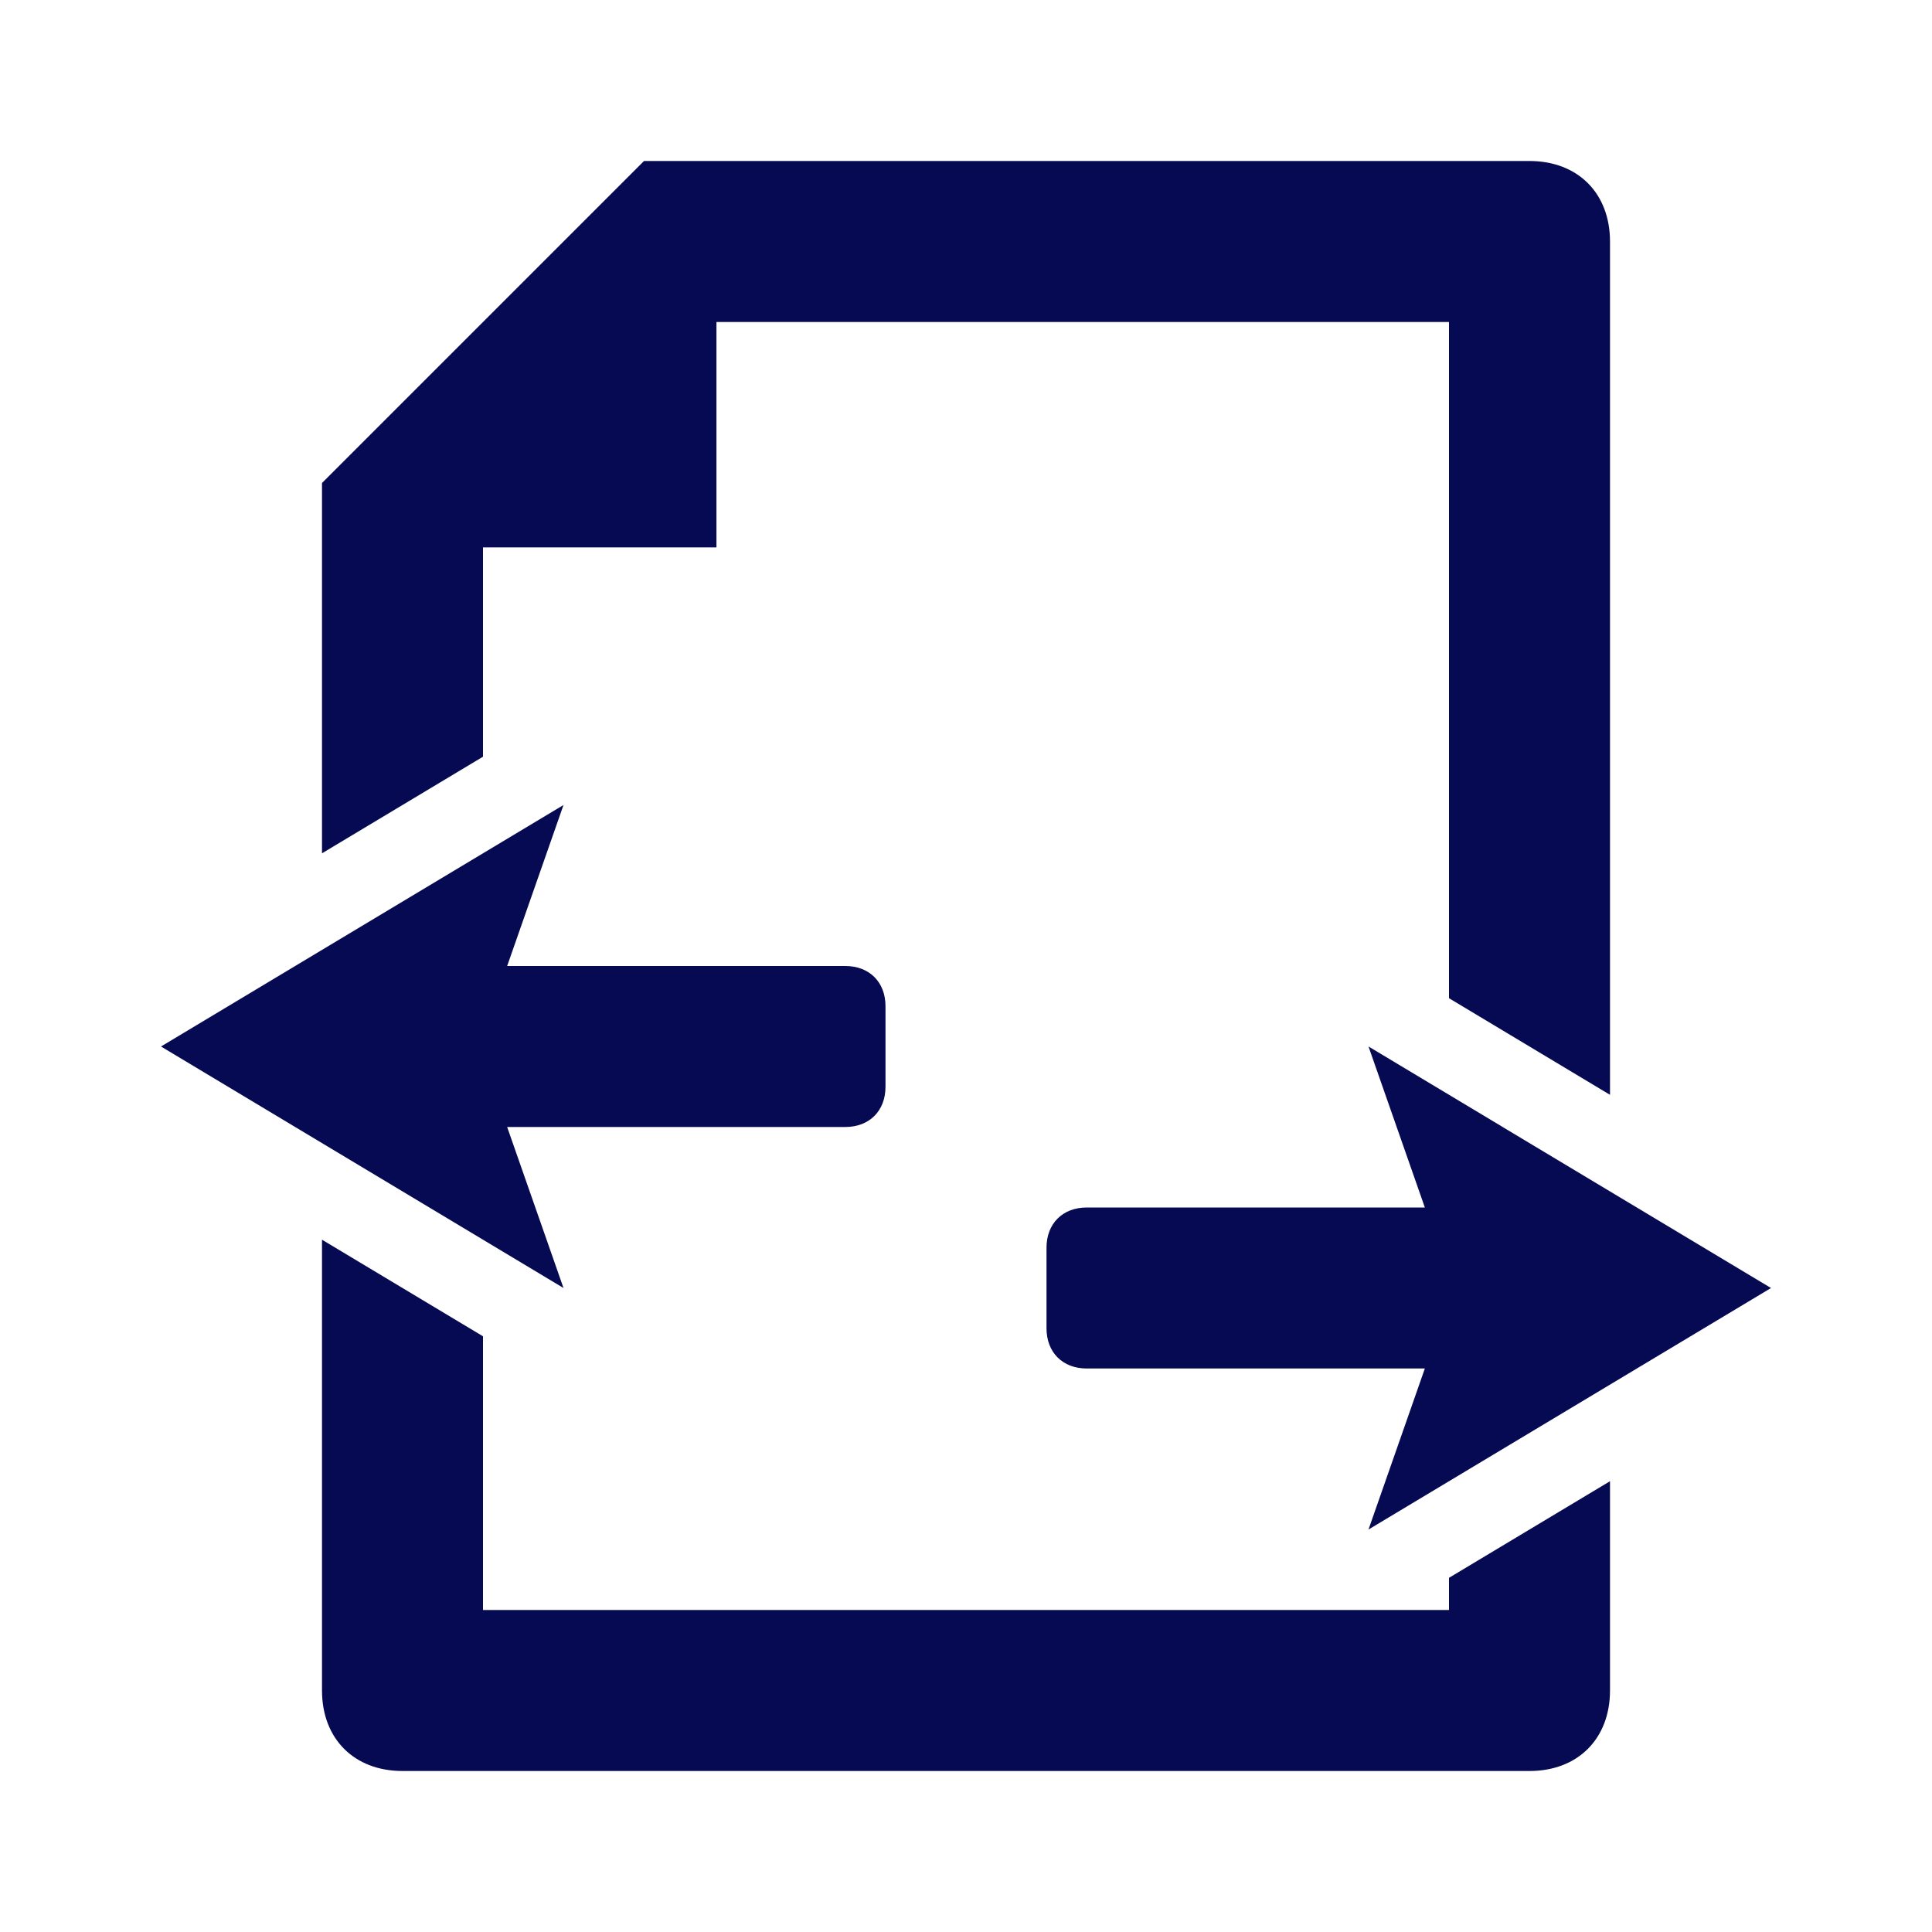
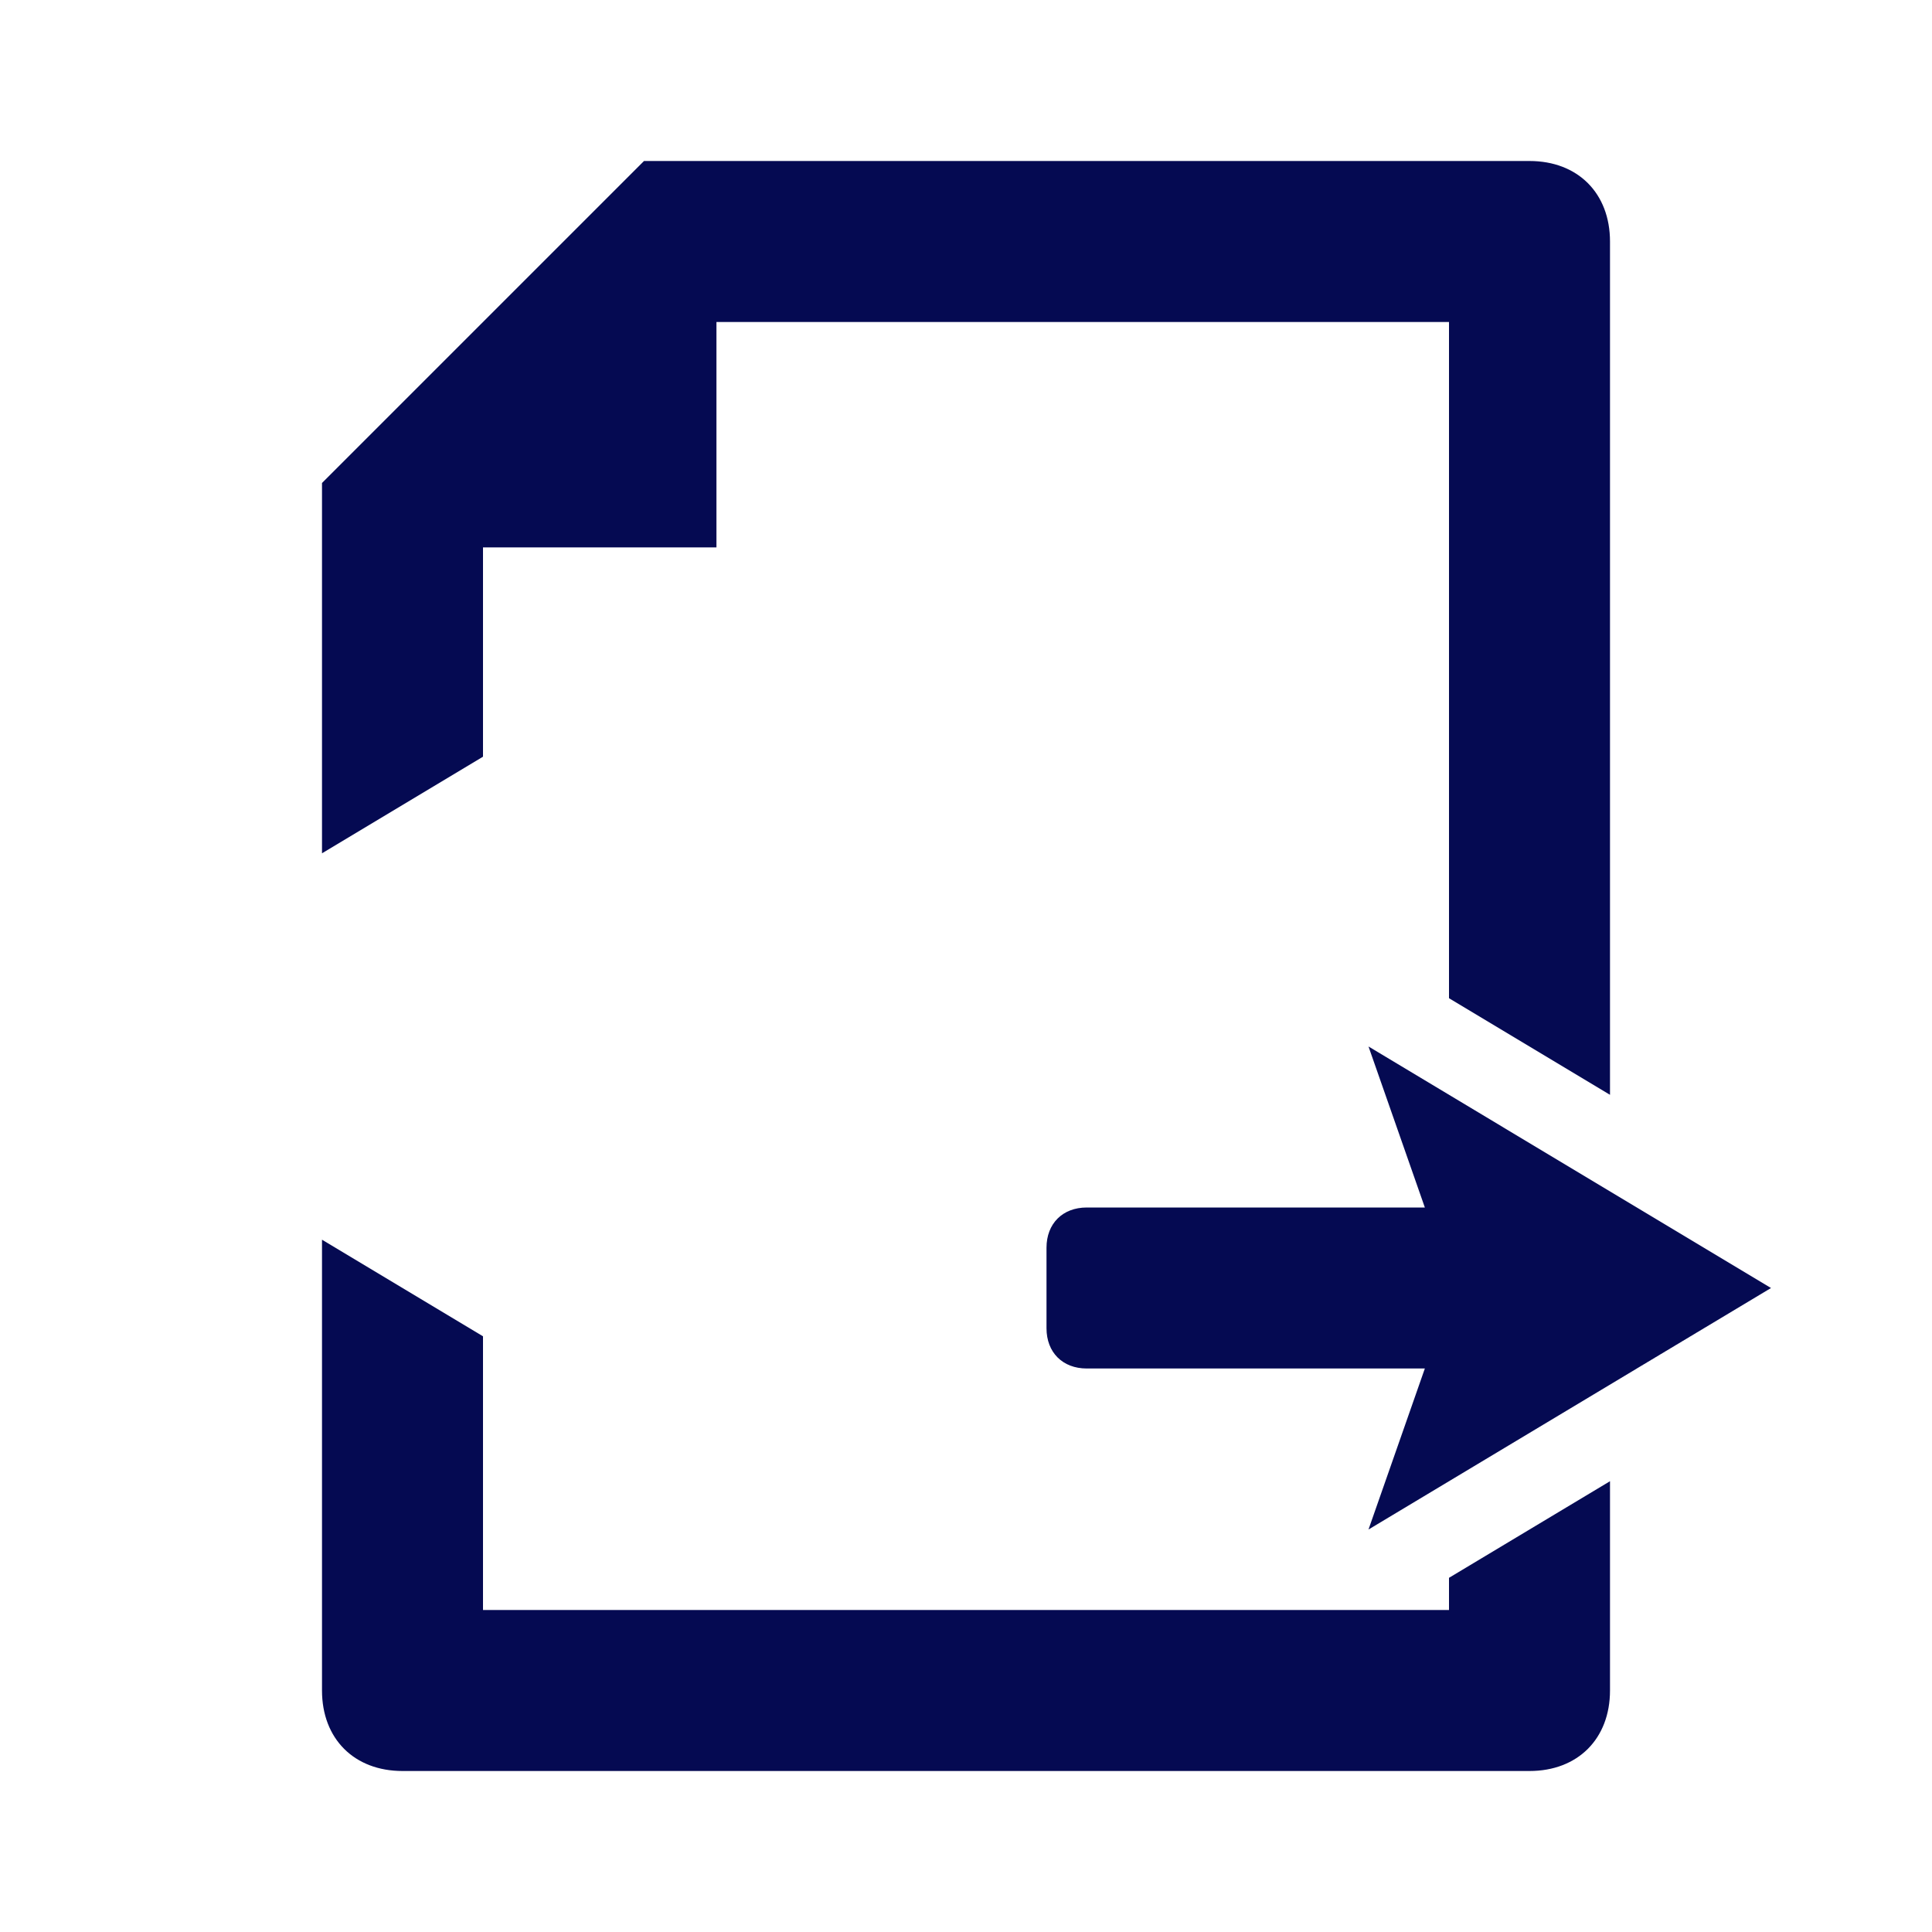
<svg xmlns="http://www.w3.org/2000/svg" id="Layer_1" x="0px" y="0px" viewBox="0 0 24 24" style="enable-background:new 0 0 24 24;" xml:space="preserve">
  <style type="text/css">	.st0{fill:#050A52;}</style>
  <g>
-     <path class="st0" d="M6.3,14h4.2c0.3,0,0.5-0.2,0.5-0.5v-1c0-0.3-0.2-0.5-0.5-0.5H6.3L7,10l-5,3l5,3L6.3,14z" />
    <path class="st0" d="M22,16l-5-3l0.7,2h-4.2c-0.3,0-0.5,0.2-0.5,0.5v1c0,0.3,0.2,0.5,0.5,0.5h4.2L17,19L22,16z" />
    <path class="st0" d="M6,6.8l2.9,0V4H18v8.4l2,1.2V3c0-0.6-0.4-1-1-1H8L4,6v4.6l2-1.2V6.8z" />
    <path class="st0" d="M18,20H6v-3.4l-2-1.2V21c0,0.6,0.4,1,1,1h14c0.6,0,1-0.4,1-1v-2.6l-2,1.2V20z" />
  </g>
</svg>